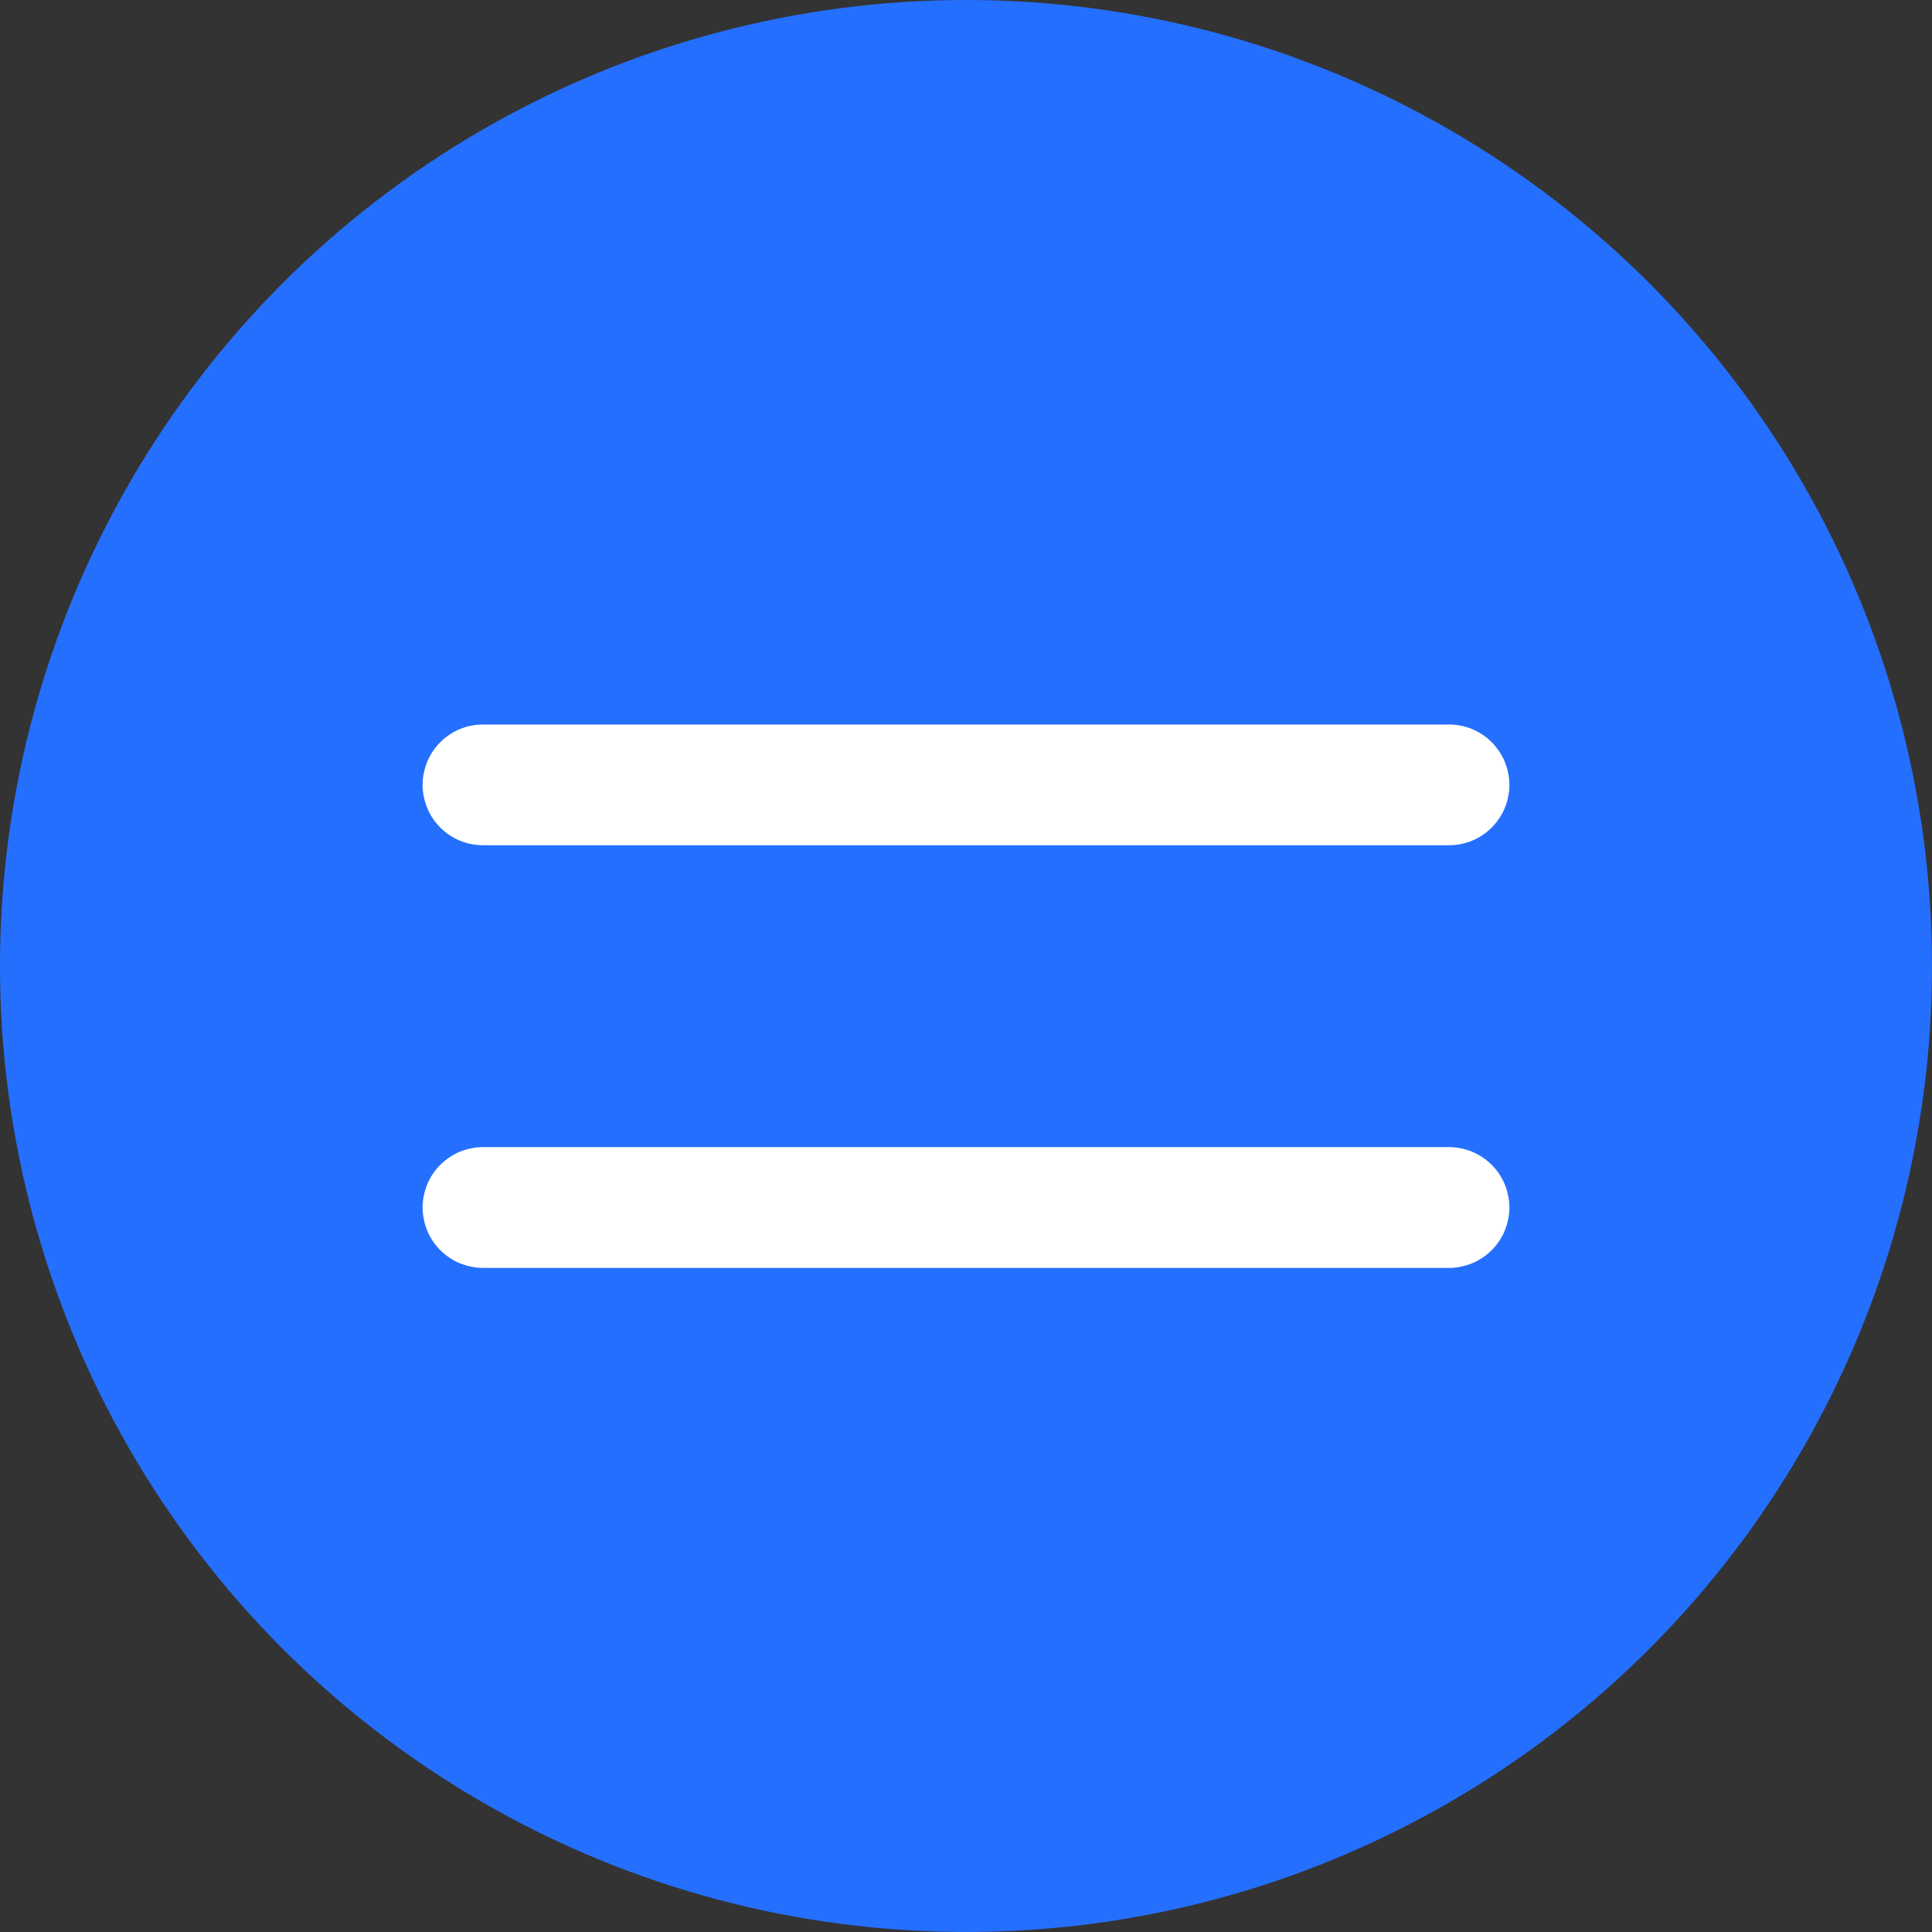
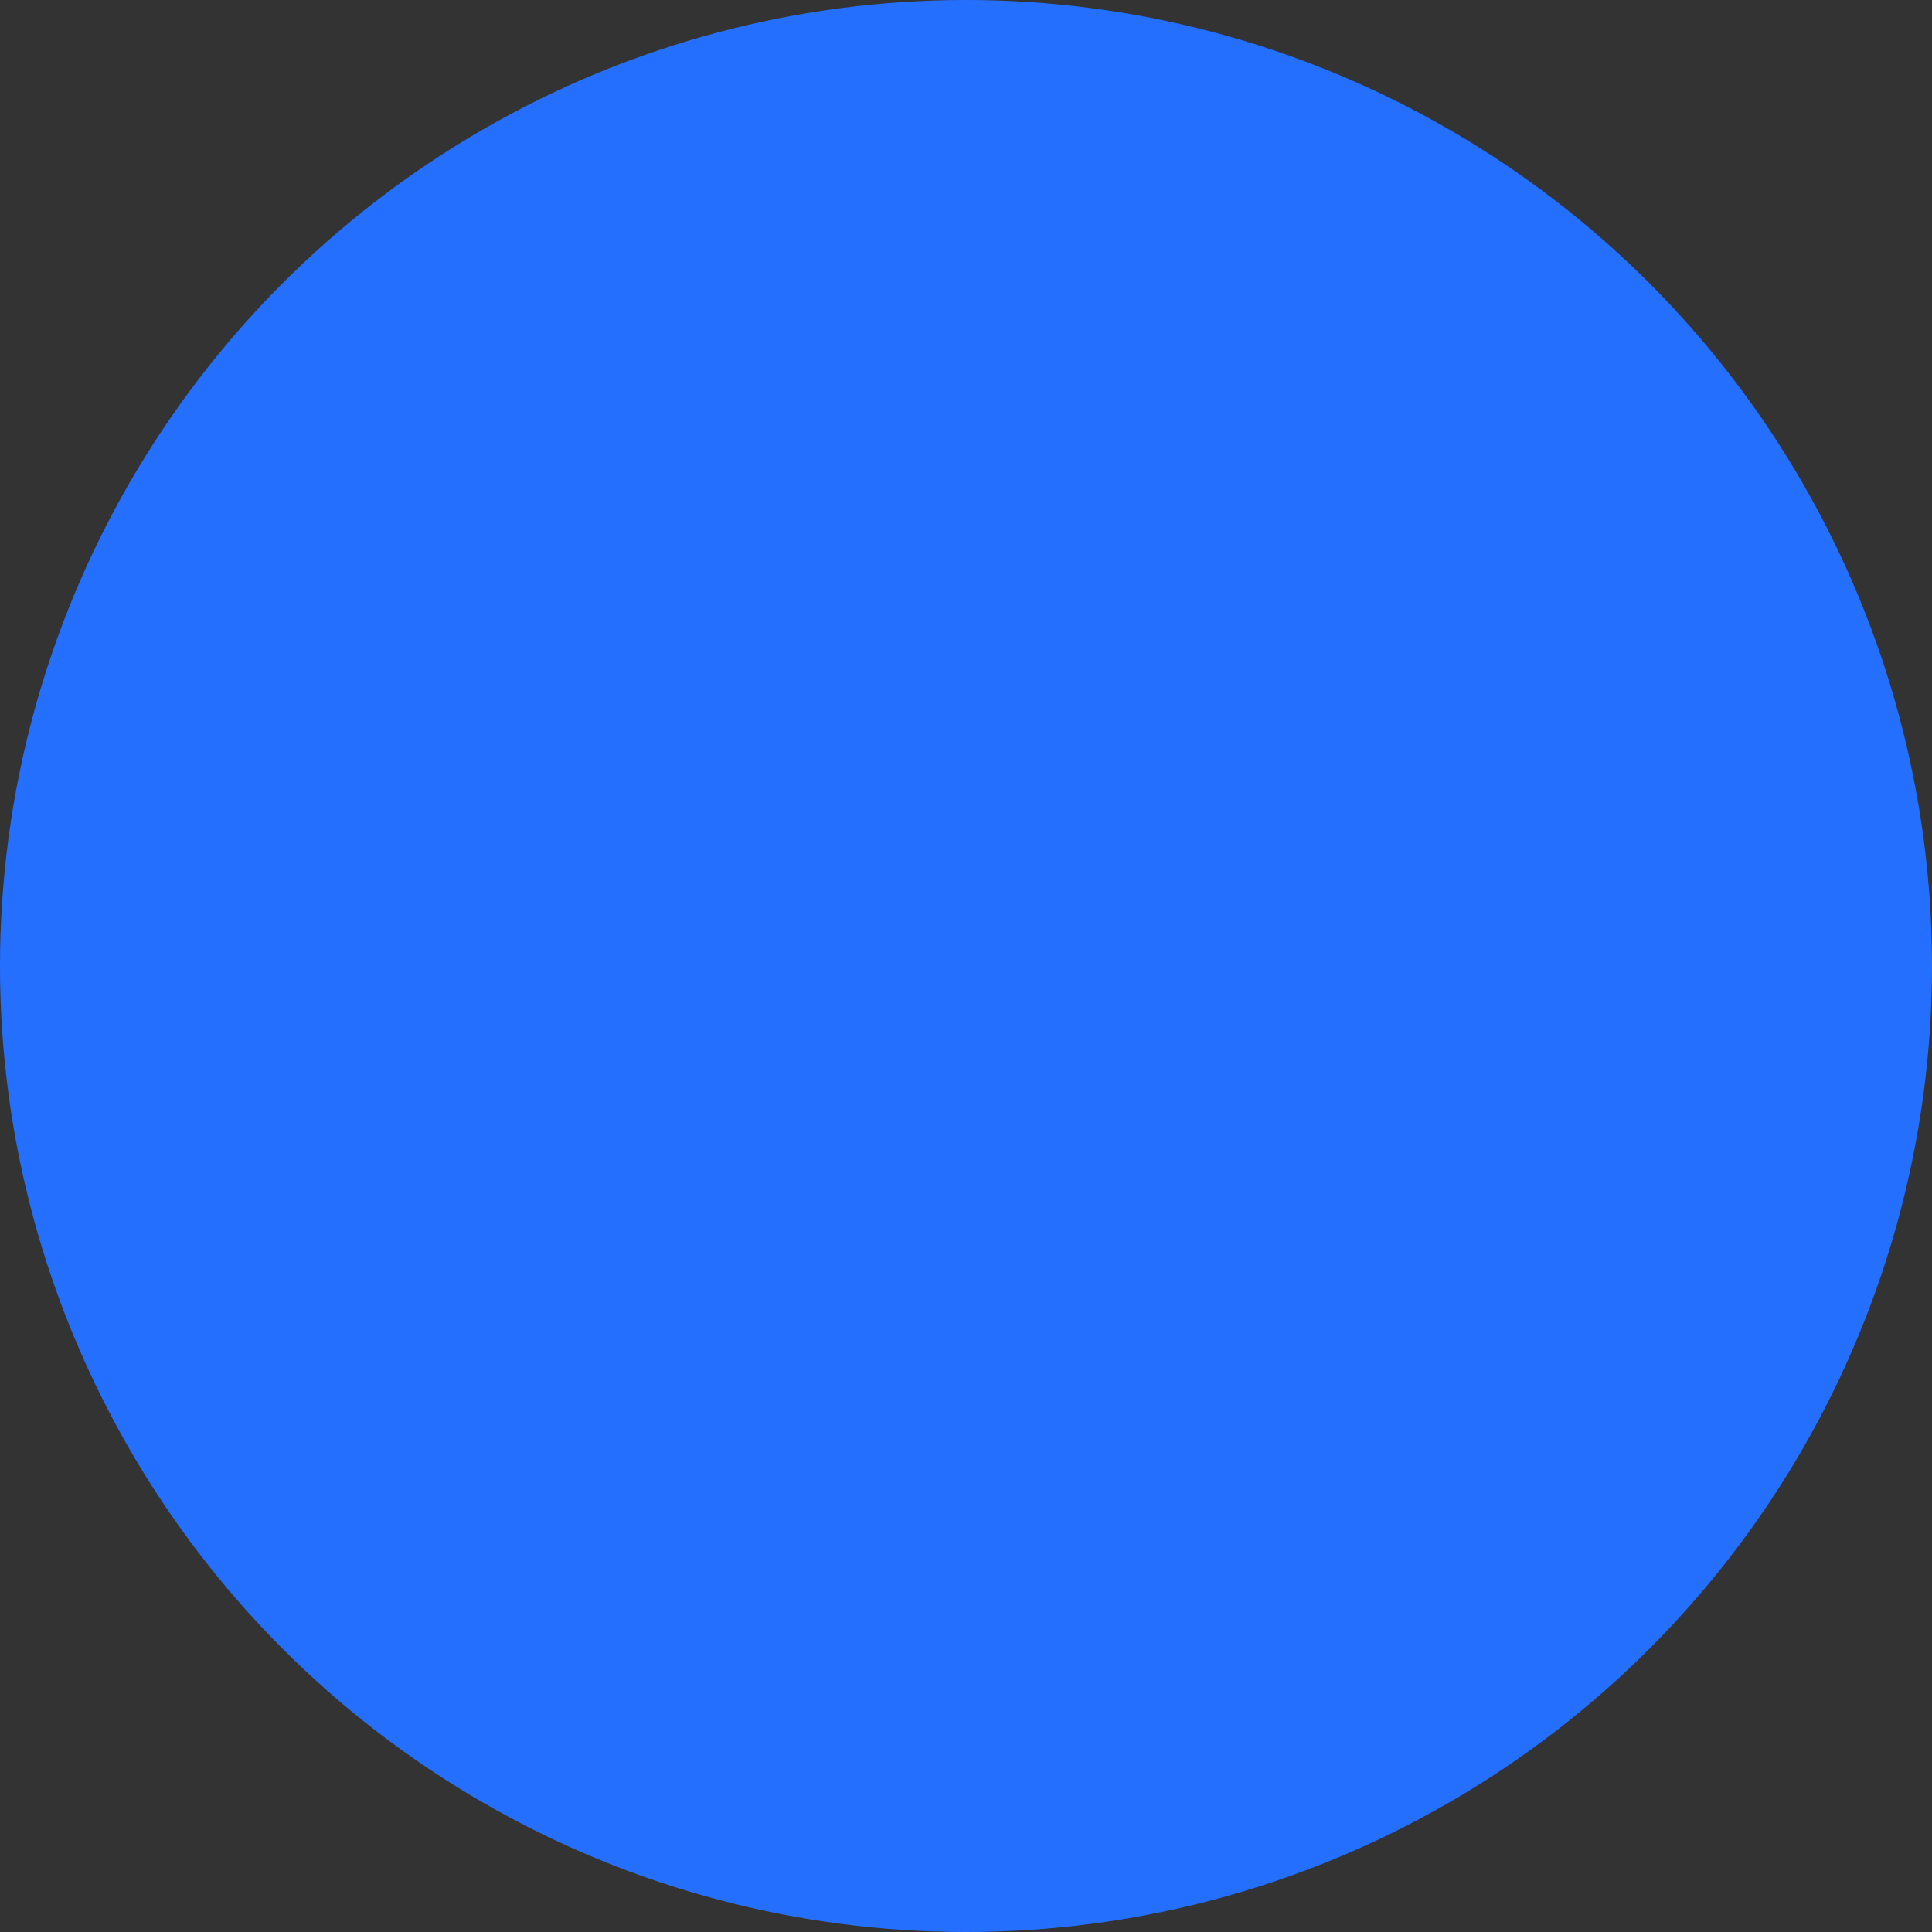
<svg xmlns="http://www.w3.org/2000/svg" fill="none" version="1.1" width="30" height="30" viewBox="0 0 30 30">
  <rect x="0" y="0" width="30" height="30" fill="#333333" stroke="none" />
  <g style="mix-blend-mode:passthrough">
    <g style="mix-blend-mode:passthrough">
      <ellipse cx="15" cy="15" rx="15" ry="15" fill="#256FFF" fill-opacity="1" />
    </g>
    <g style="mix-blend-mode:passthrough">
-       <path d="M6.562,12.188L6.562,12.188Q6.562,12.095,6.581,12.005Q6.599,11.914,6.634,11.829Q6.669,11.743,6.72,11.667Q6.772,11.59,6.837,11.525Q6.902,11.459,6.979,11.408Q7.056,11.357,7.141,11.321Q7.227,11.286,7.317,11.268Q7.408,11.25,7.5,11.25L22.5,11.25Q22.592,11.25,22.683,11.268Q22.773,11.286,22.859,11.321Q22.944,11.357,23.021,11.408Q23.098,11.459,23.163,11.525Q23.228,11.59,23.279,11.667Q23.331,11.743,23.366,11.829Q23.401,11.914,23.419,12.005Q23.438,12.095,23.438,12.188L23.438,12.188Q23.438,12.28,23.419,12.37Q23.401,12.461,23.366,12.546Q23.331,12.632,23.279,12.708Q23.228,12.785,23.163,12.85Q23.098,12.916,23.021,12.967Q22.944,13.018,22.859,13.054Q22.773,13.089,22.683,13.107Q22.592,13.125,22.5,13.125L7.5,13.125Q7.408,13.125,7.317,13.107Q7.227,13.089,7.141,13.054Q7.056,13.018,6.979,12.967Q6.902,12.916,6.837,12.85Q6.772,12.785,6.72,12.708Q6.669,12.632,6.634,12.546Q6.599,12.461,6.581,12.37Q6.562,12.28,6.562,12.188ZM6.562,18.75L6.562,18.75Q6.562,18.658,6.581,18.567Q6.599,18.477,6.634,18.391Q6.669,18.306,6.72,18.229Q6.772,18.152,6.837,18.087Q6.902,18.022,6.979,17.971Q7.056,17.919,7.141,17.884Q7.227,17.849,7.317,17.831Q7.408,17.812,7.5,17.812L22.5,17.812Q22.592,17.812,22.683,17.831Q22.773,17.849,22.859,17.884Q22.944,17.919,23.021,17.971Q23.098,18.022,23.163,18.087Q23.228,18.152,23.279,18.229Q23.331,18.306,23.366,18.391Q23.401,18.477,23.419,18.567Q23.438,18.658,23.438,18.75L23.438,18.75Q23.438,18.842,23.419,18.933Q23.401,19.023,23.366,19.109Q23.331,19.194,23.279,19.271Q23.228,19.348,23.163,19.413Q23.098,19.478,23.021,19.529Q22.944,19.581,22.859,19.616Q22.773,19.651,22.683,19.669Q22.592,19.688,22.5,19.688L7.5,19.688Q7.408,19.688,7.317,19.669Q7.227,19.651,7.141,19.616Q7.056,19.581,6.979,19.529Q6.902,19.478,6.837,19.413Q6.772,19.348,6.72,19.271Q6.669,19.194,6.634,19.109Q6.599,19.023,6.581,18.933Q6.562,18.842,6.562,18.75Z" fill="#FFFFFF" fill-opacity="1" />
-     </g>
+       </g>
  </g>
</svg>